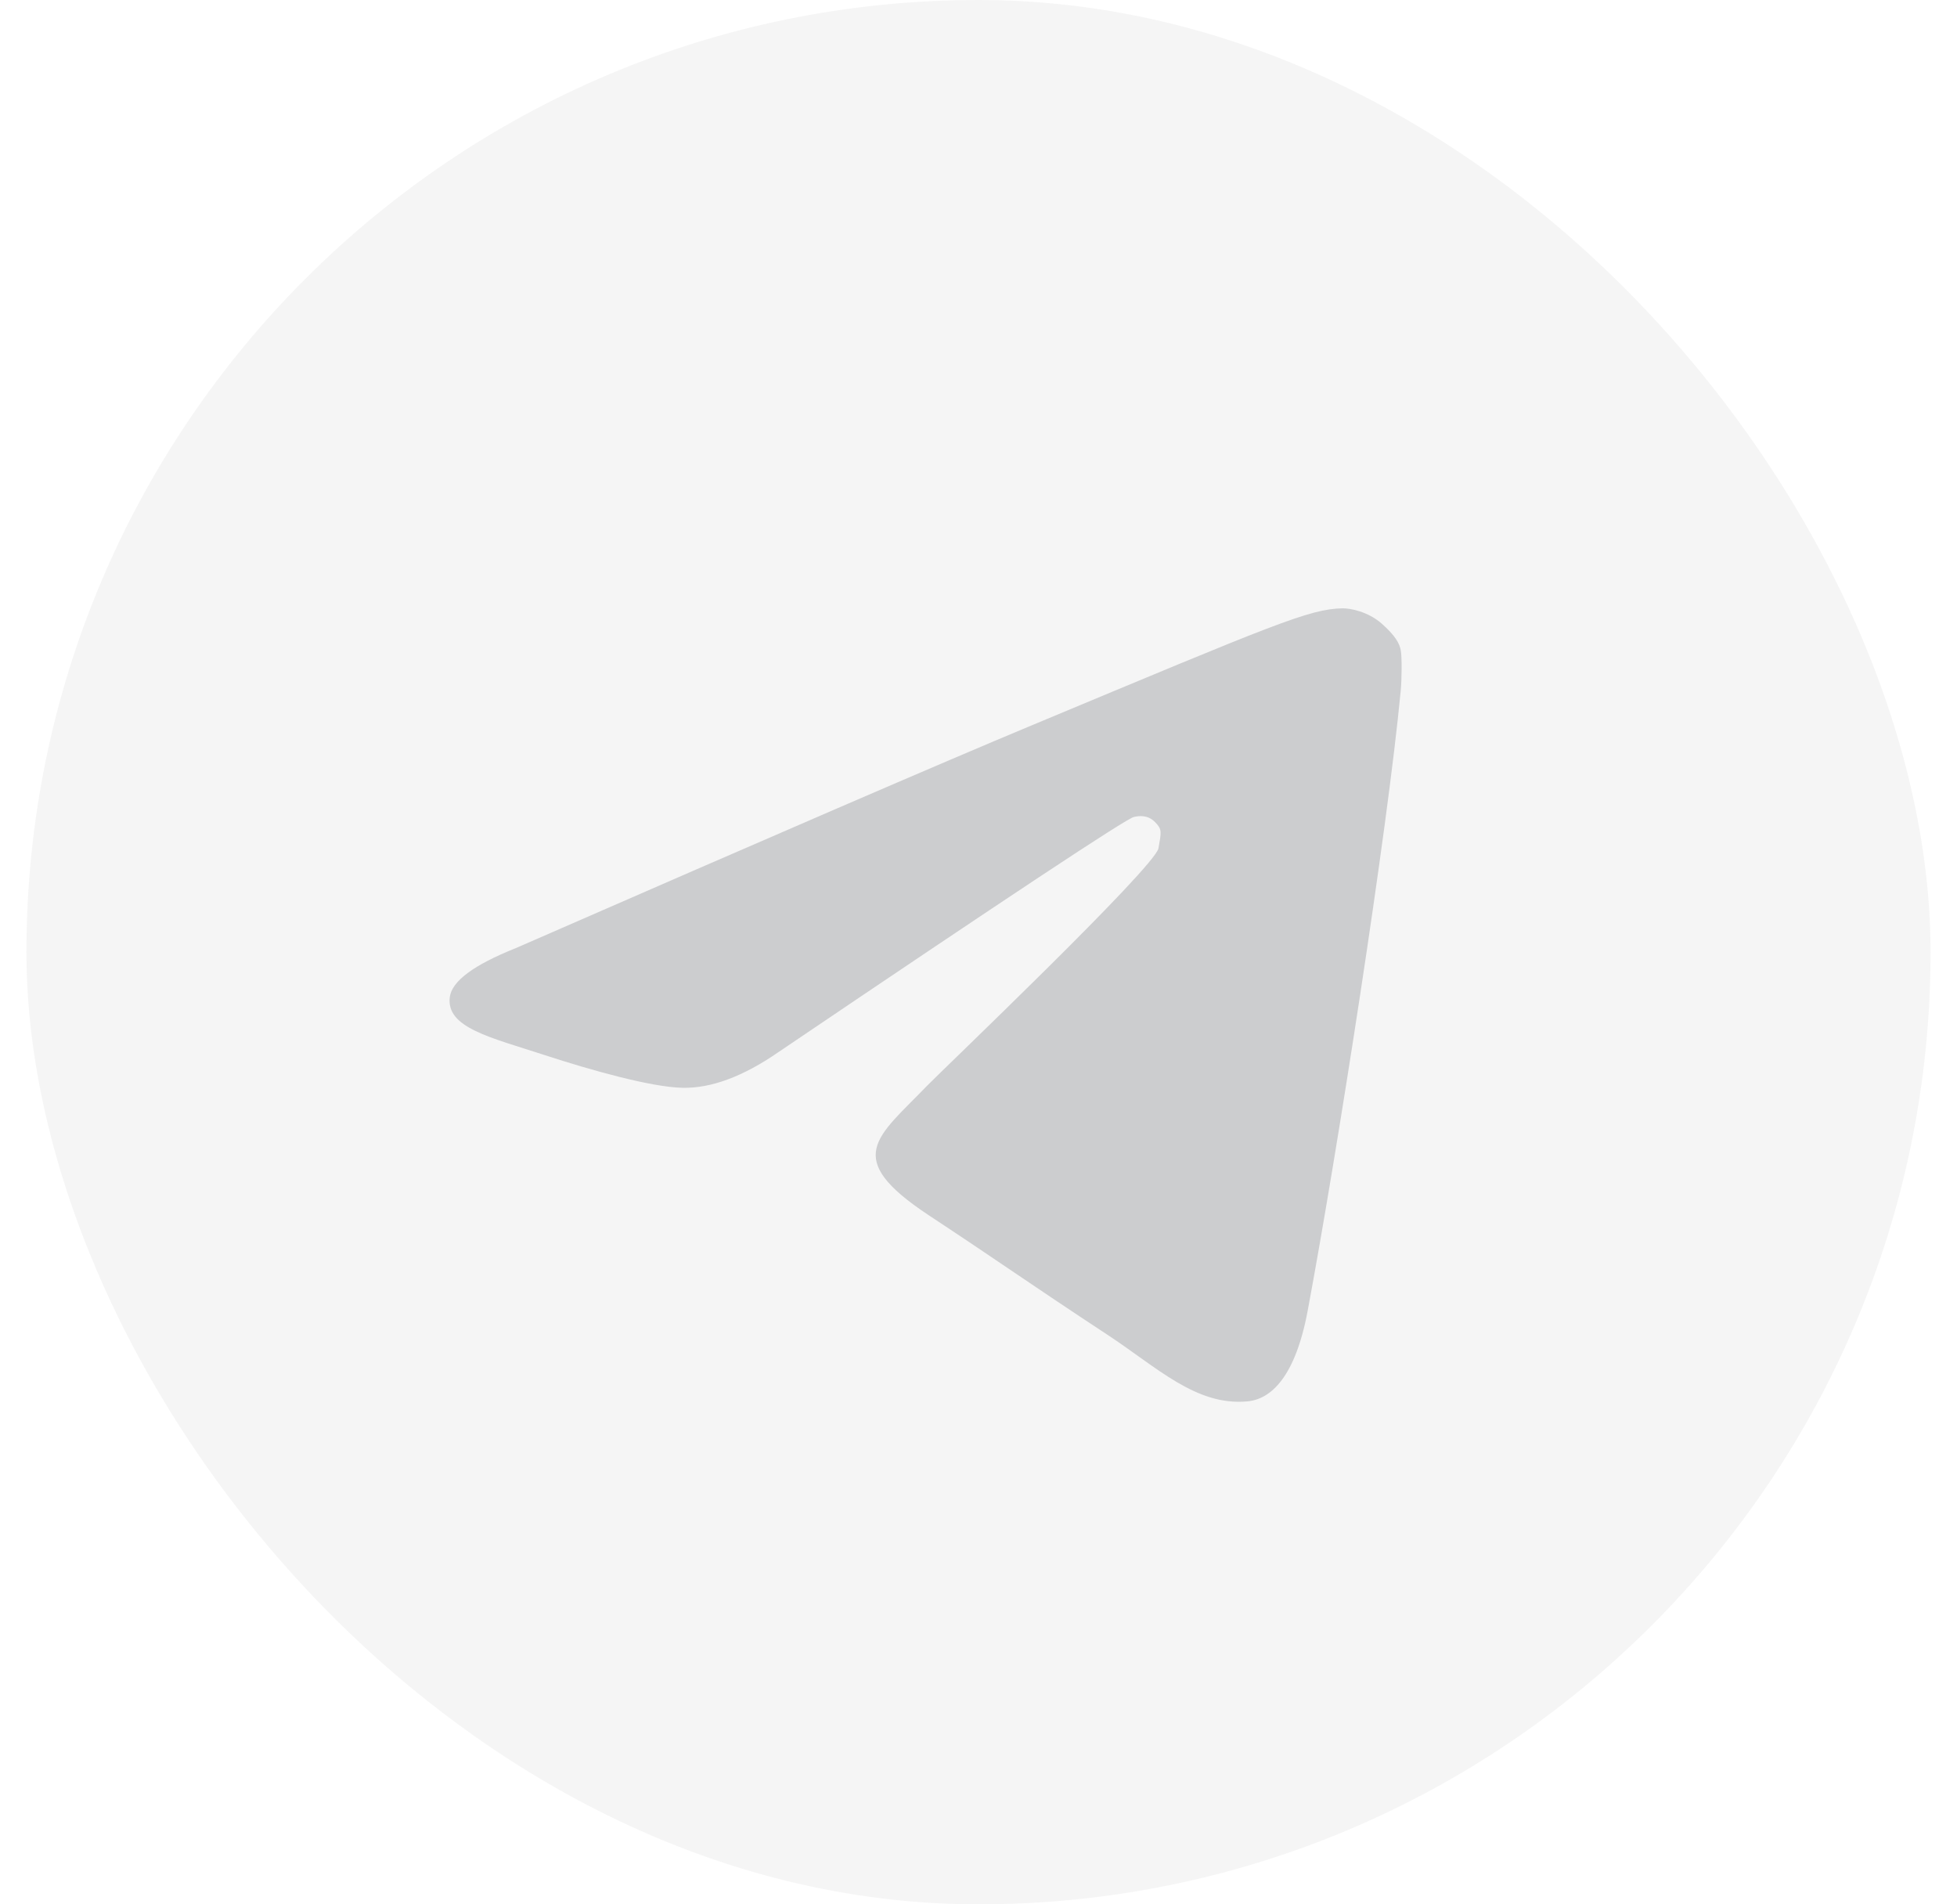
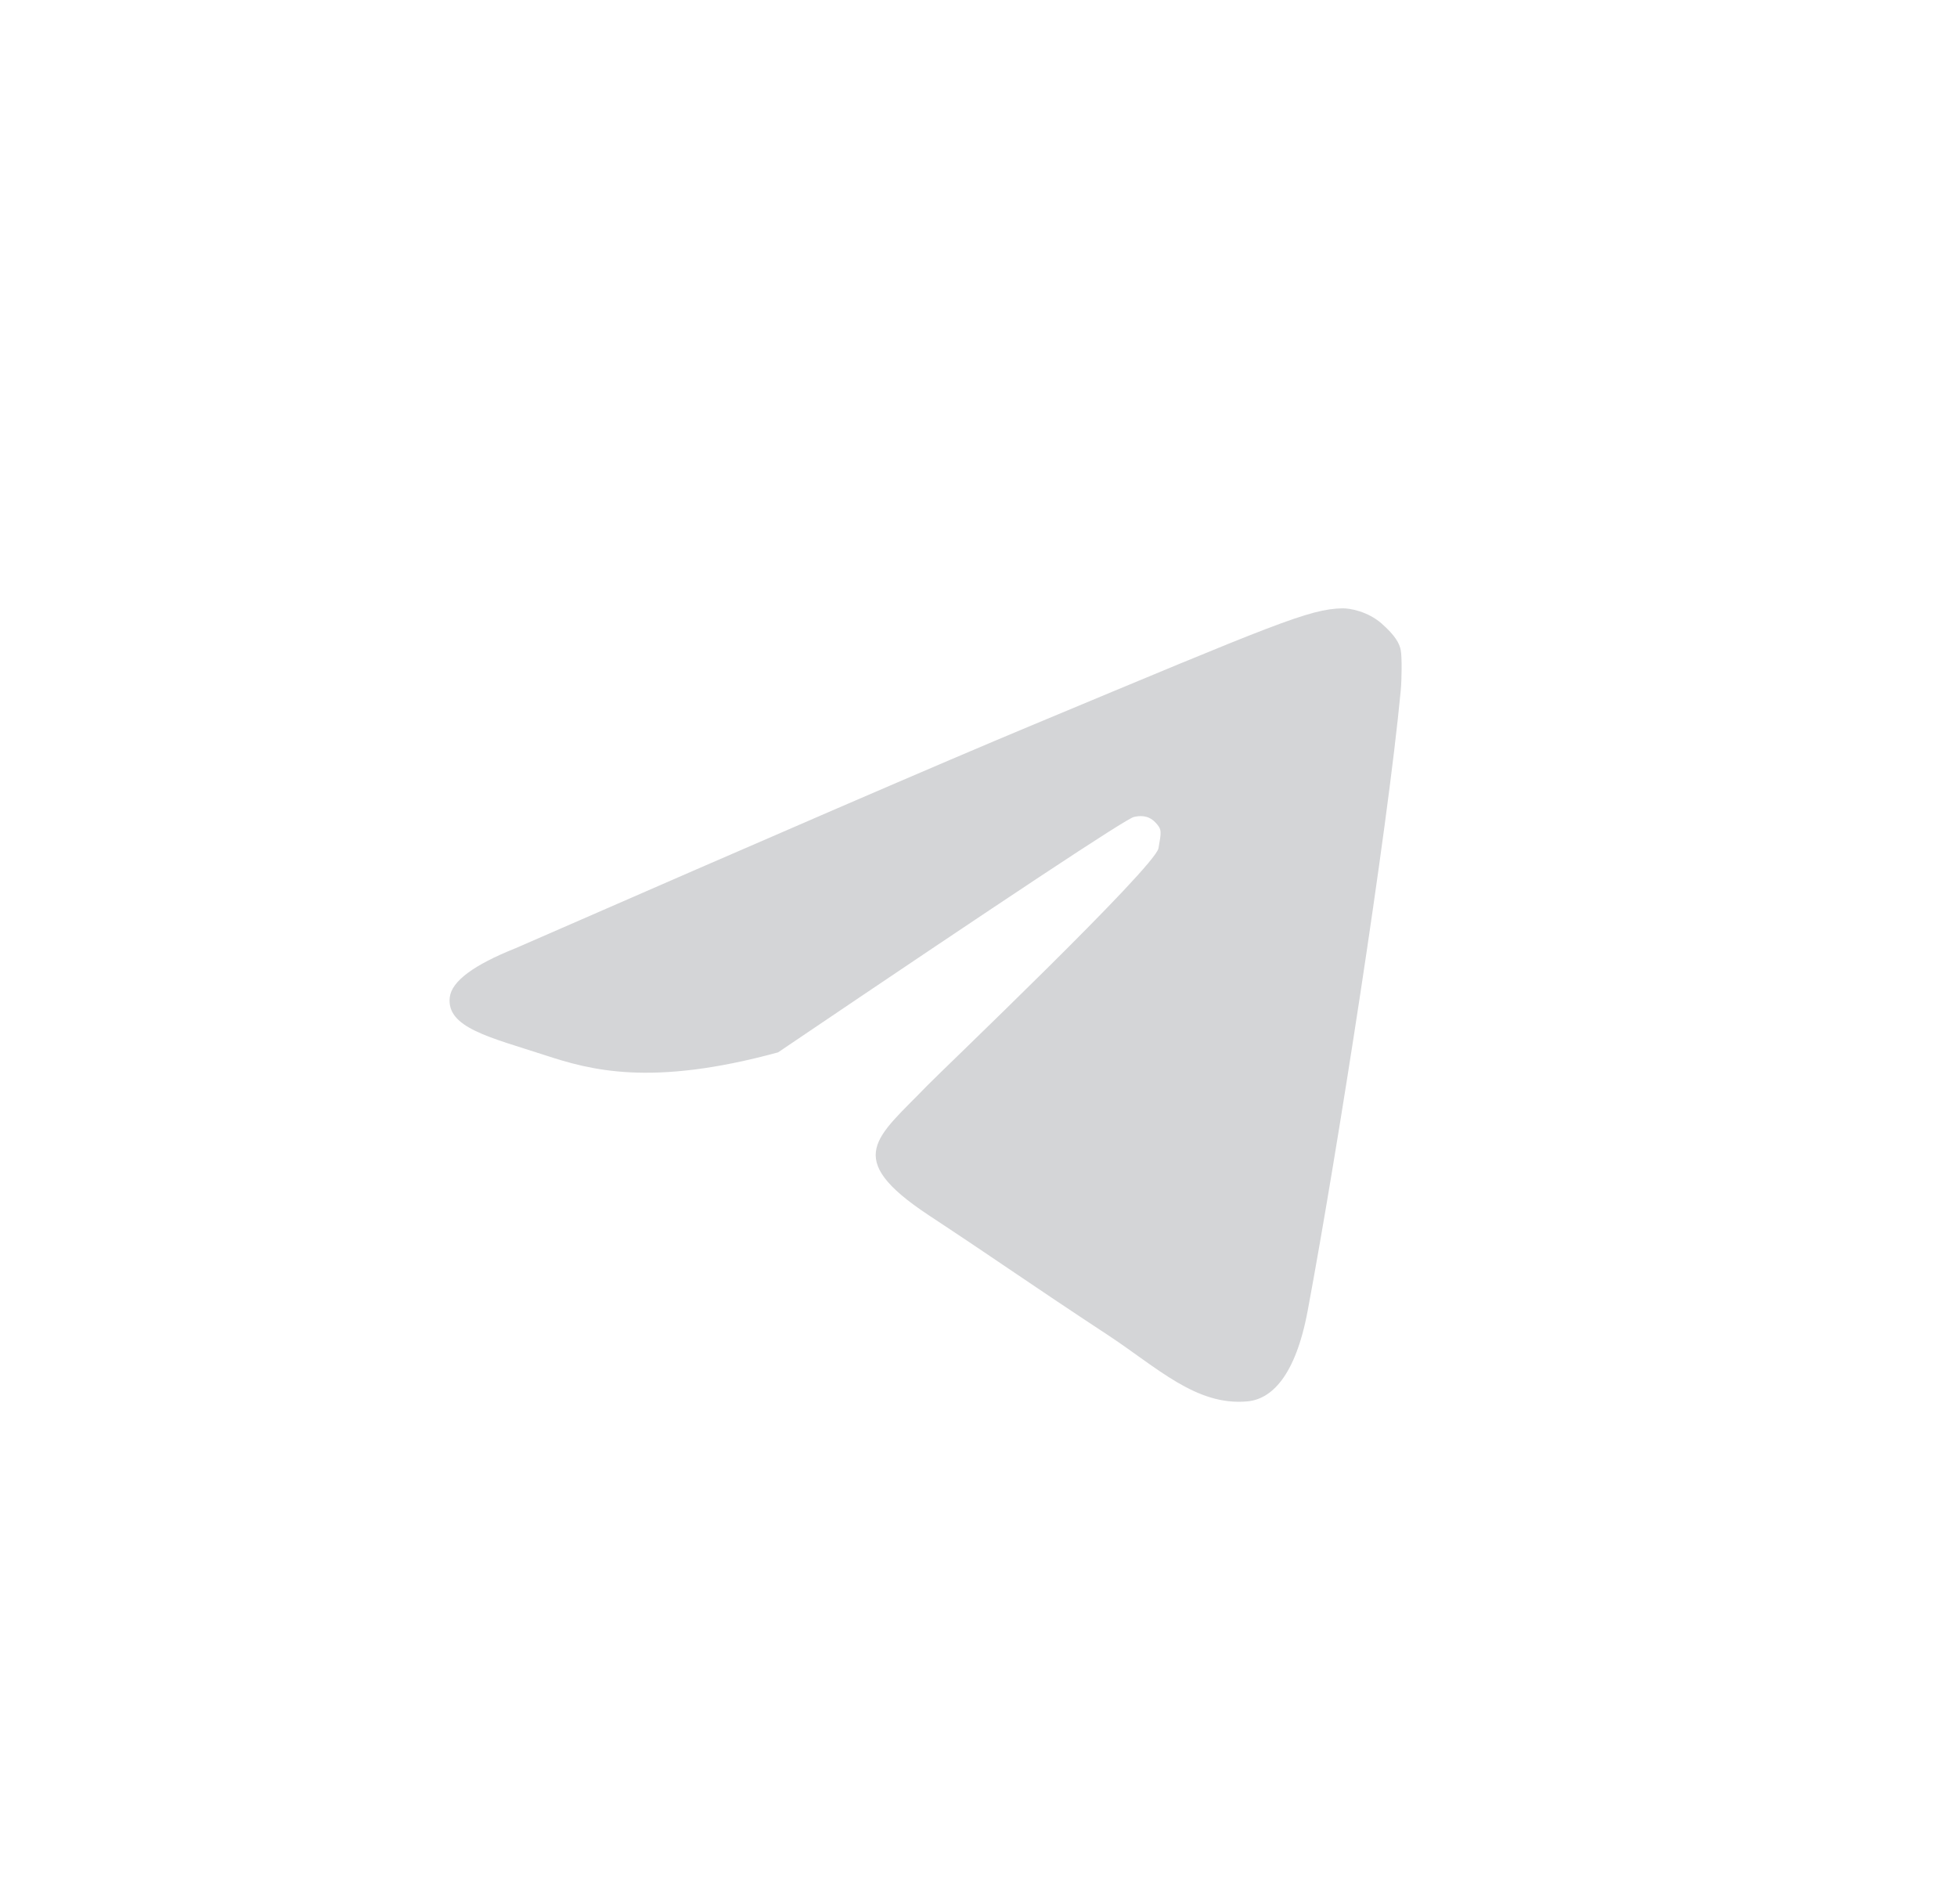
<svg xmlns="http://www.w3.org/2000/svg" width="37" height="36" viewBox="0 0 37 36" fill="none">
-   <rect x="0.5" width="36" height="36" rx="18" fill="#292D39" fill-opacity="0.05" />
-   <path fill-rule="evenodd" clip-rule="evenodd" d="M9.746 17.926C14.611 15.801 17.855 14.4 19.478 13.724C24.112 11.791 24.756 11.511 25.383 11.5C25.521 11.498 25.858 11.557 26.121 11.787C26.383 12.018 26.462 12.167 26.484 12.297C26.507 12.428 26.504 12.833 26.482 13.064C26.231 15.71 25.277 21.815 24.724 24.777C24.49 26.031 24.03 26.451 23.584 26.492C22.615 26.582 21.879 25.851 20.94 25.234C19.471 24.269 18.982 23.912 17.556 22.971C15.909 21.882 16.587 21.504 17.526 20.527C17.772 20.271 21.843 16.39 21.903 16.034C21.956 15.723 21.975 15.683 21.84 15.543C21.704 15.403 21.542 15.42 21.438 15.444C21.291 15.477 19.049 16.961 14.711 19.894C14.046 20.353 13.442 20.576 12.902 20.564C12.306 20.551 11.16 20.227 10.308 19.949C9.263 19.608 8.432 19.428 8.504 18.85C8.542 18.549 8.956 18.241 9.746 17.926Z" fill="#292D39" fill-opacity="0.2" />
+   <path fill-rule="evenodd" clip-rule="evenodd" d="M9.746 17.926C14.611 15.801 17.855 14.4 19.478 13.724C24.112 11.791 24.756 11.511 25.383 11.5C25.521 11.498 25.858 11.557 26.121 11.787C26.383 12.018 26.462 12.167 26.484 12.297C26.507 12.428 26.504 12.833 26.482 13.064C26.231 15.71 25.277 21.815 24.724 24.777C24.49 26.031 24.03 26.451 23.584 26.492C22.615 26.582 21.879 25.851 20.94 25.234C19.471 24.269 18.982 23.912 17.556 22.971C15.909 21.882 16.587 21.504 17.526 20.527C17.772 20.271 21.843 16.39 21.903 16.034C21.956 15.723 21.975 15.683 21.84 15.543C21.704 15.403 21.542 15.42 21.438 15.444C21.291 15.477 19.049 16.961 14.711 19.894C12.306 20.551 11.16 20.227 10.308 19.949C9.263 19.608 8.432 19.428 8.504 18.85C8.542 18.549 8.956 18.241 9.746 17.926Z" fill="#292D39" fill-opacity="0.2" />
</svg>